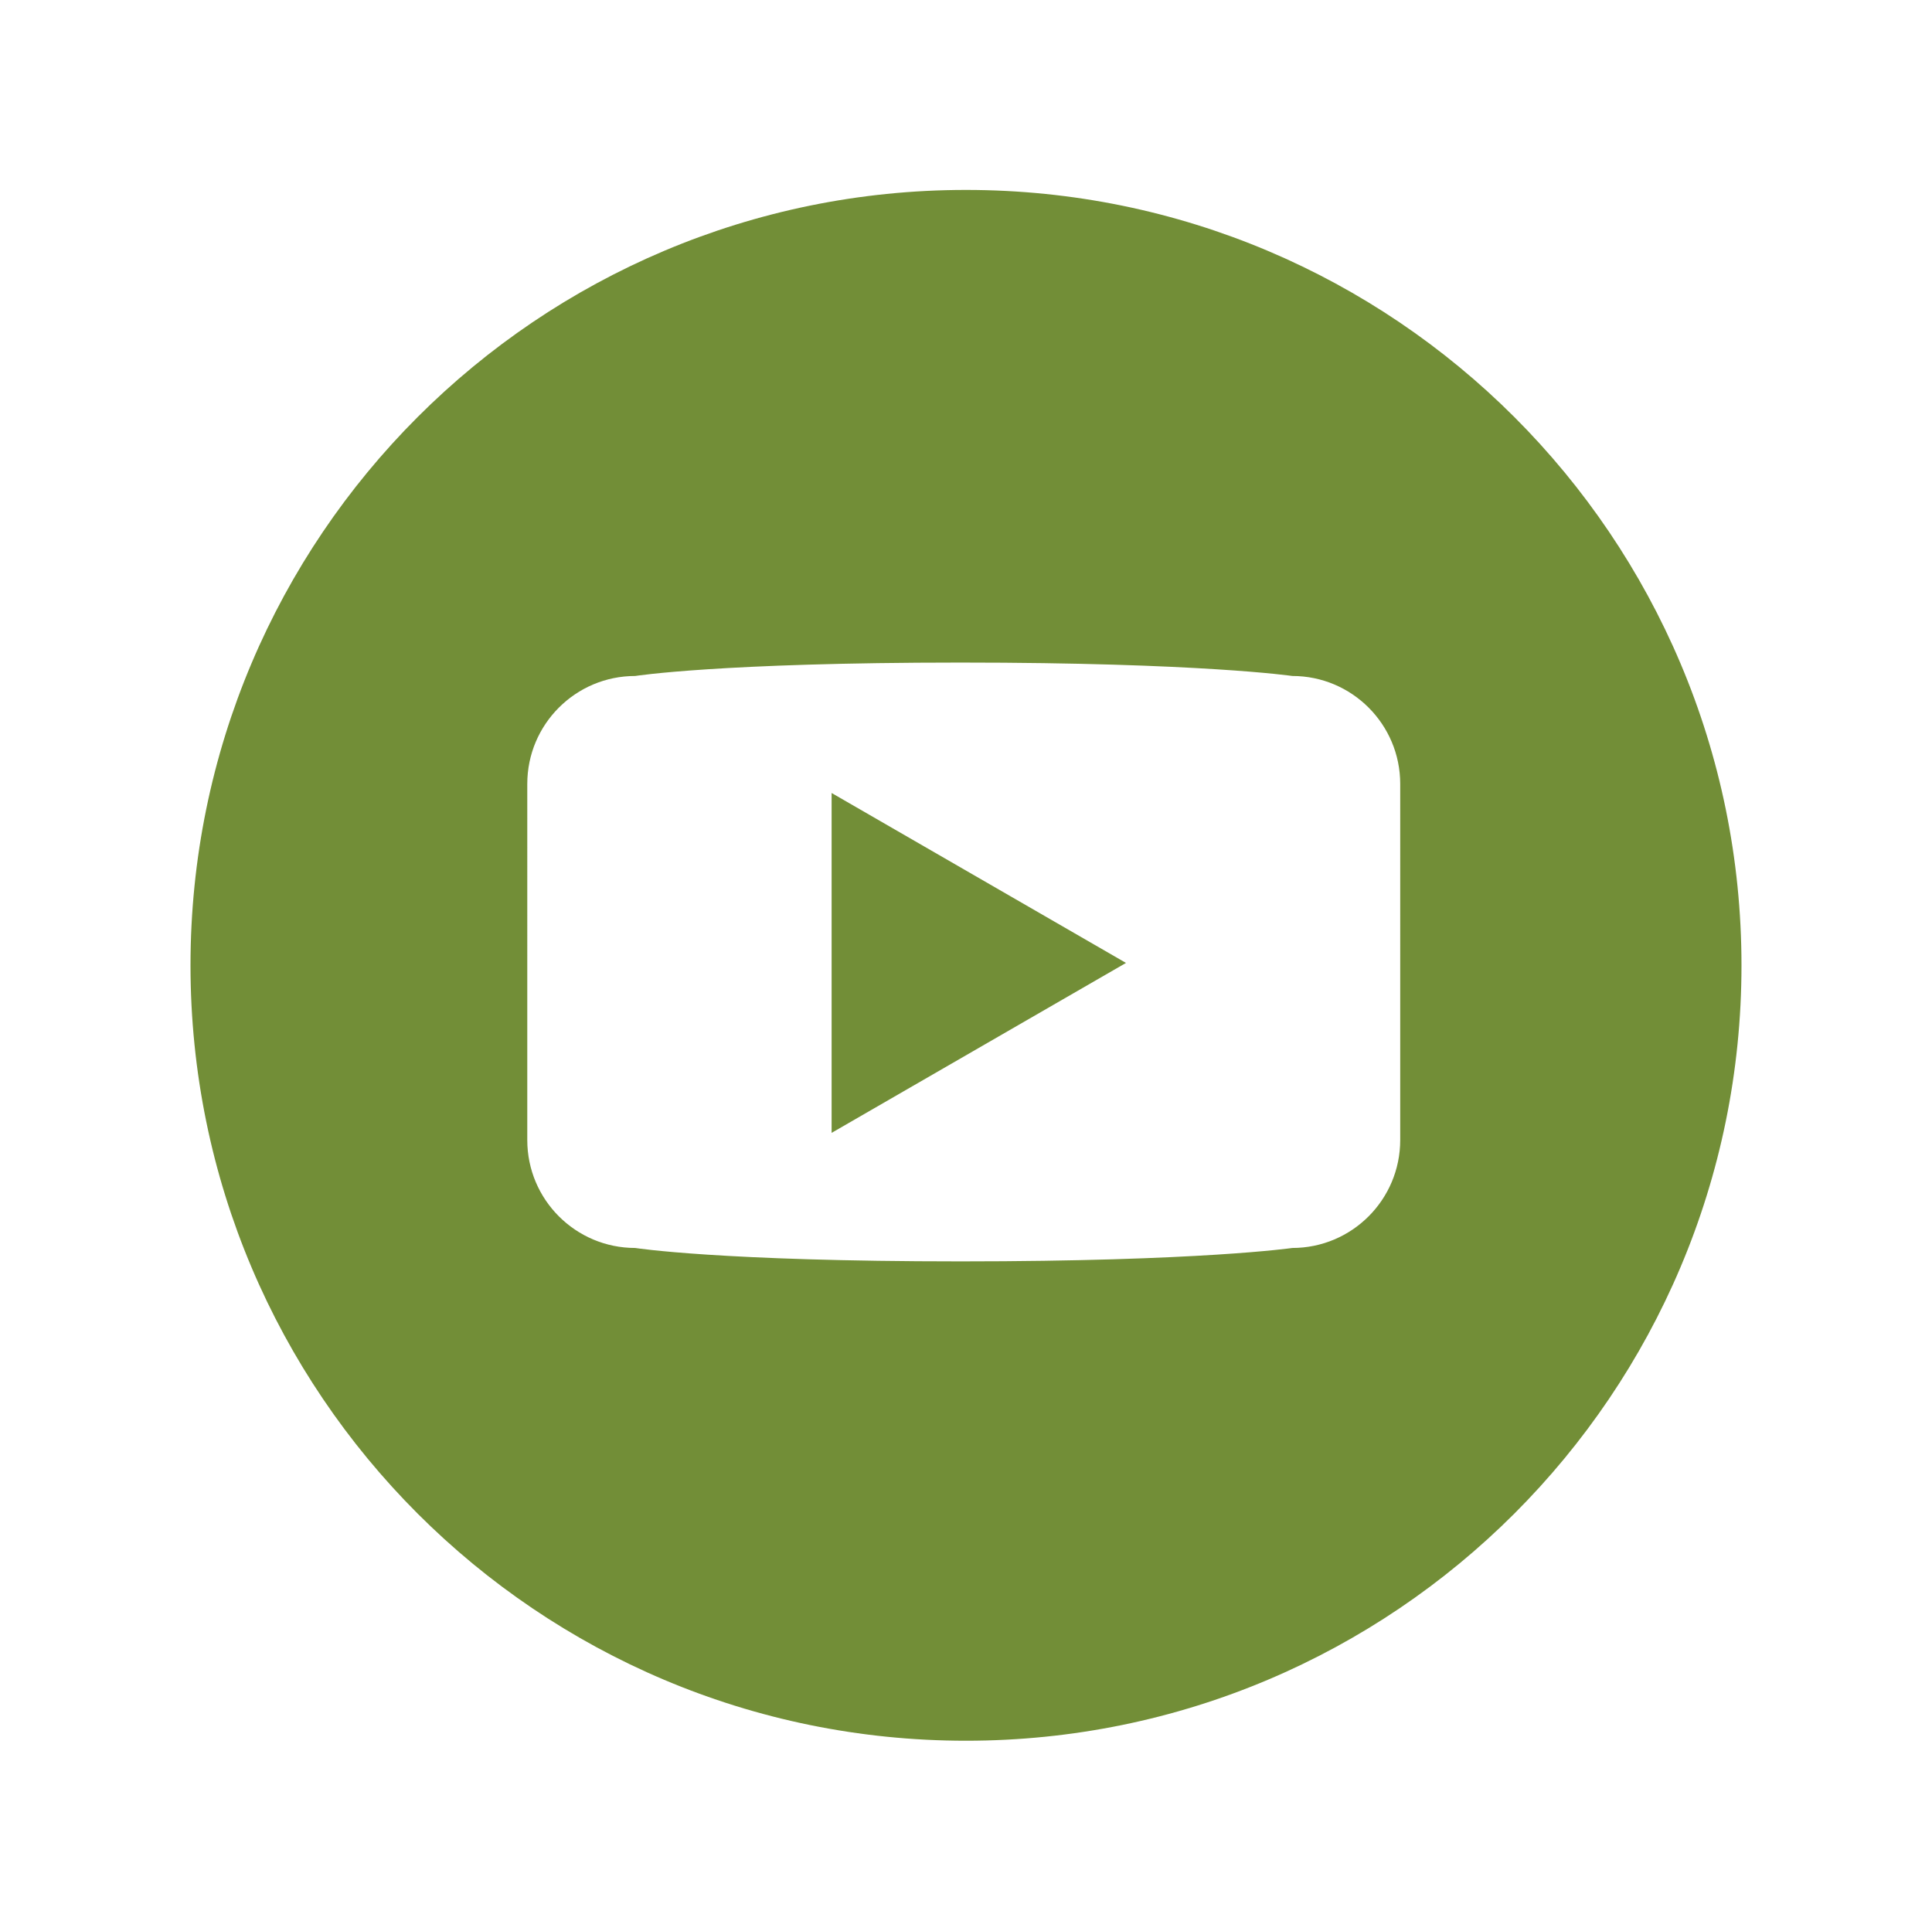
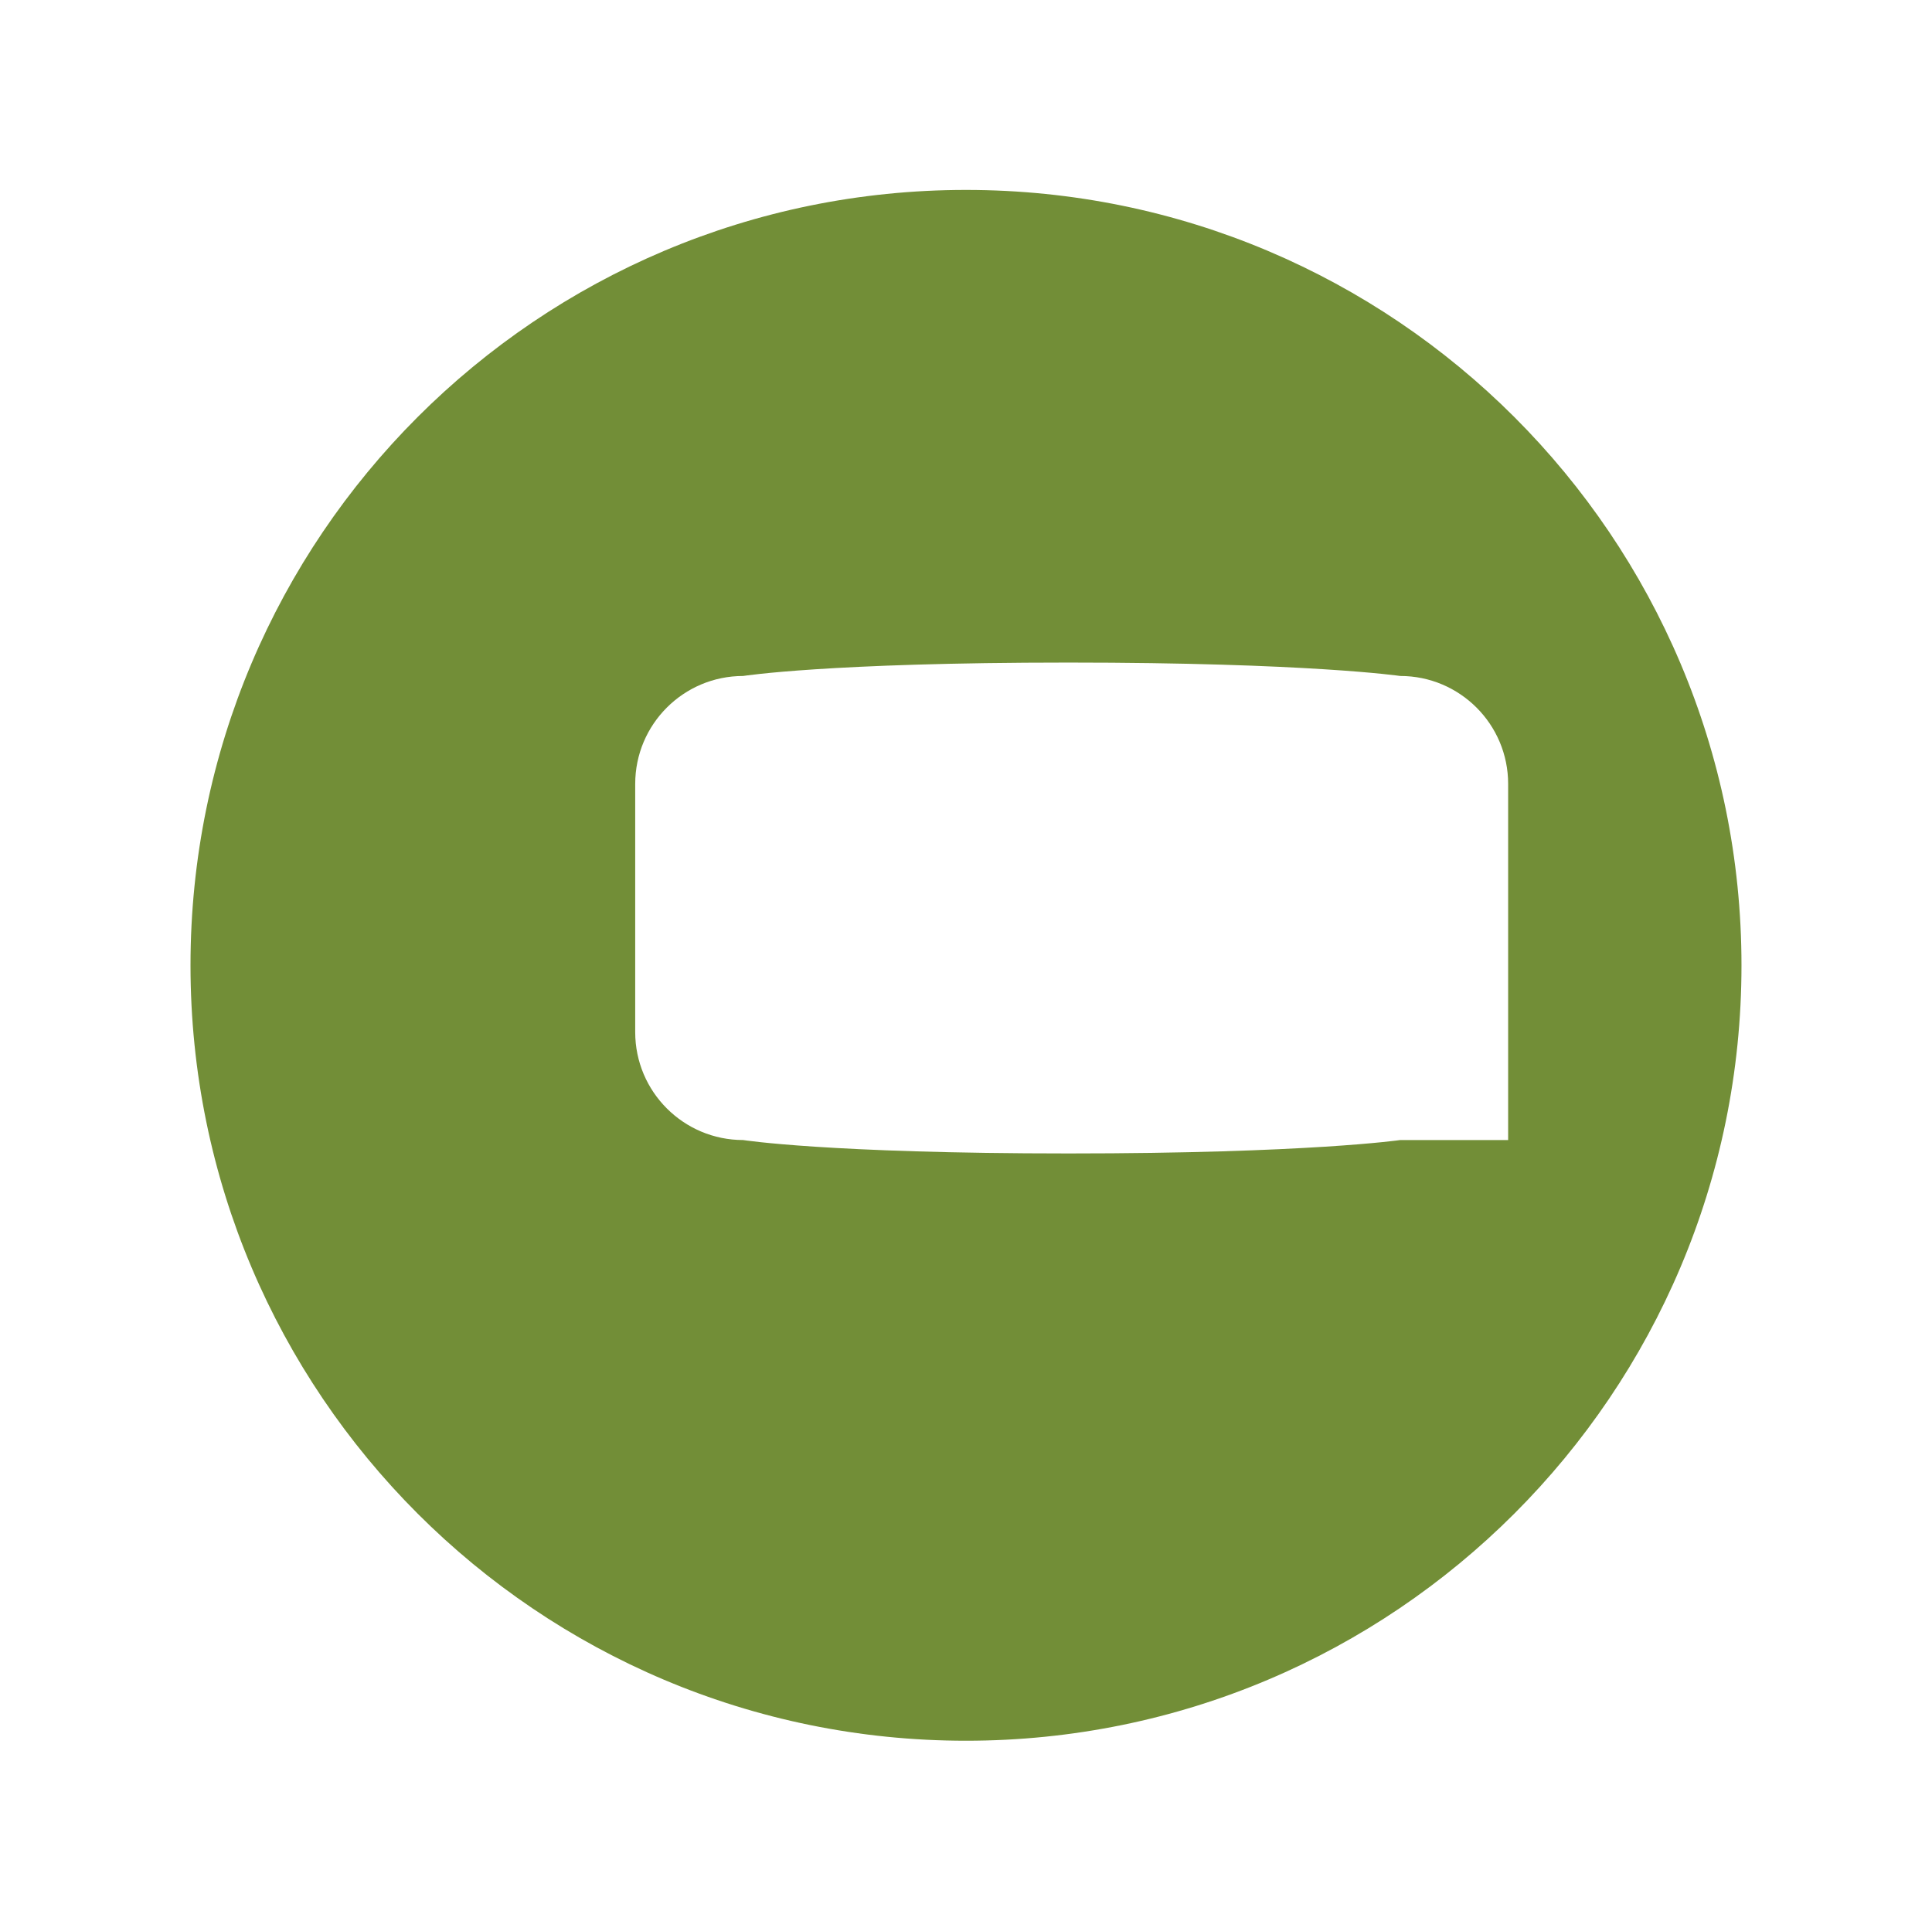
<svg xmlns="http://www.w3.org/2000/svg" fill="#728e37" enable-background="new 0 0 144.083 144" height="144px" id="Youtube" version="1.1" viewBox="0 0 144.083 144" width="144.083px" xml:space="preserve">
-   <path d="M72.04,14.166C40.1,14.166,14.207,40.06,14.207,72c0,31.939,25.893,57.834,57.833,57.834  c31.941,0,57.835-25.895,57.835-57.834C129.875,40.06,103.981,14.166,72.04,14.166z M104.424,85.031c0,4.446-3.604,8.05-8.049,8.05  c0,0-6.875,1-24.73,1c-17.958,0-24.271-1-24.271-1c-4.446,0-8.051-3.604-8.051-8.05V58.468c0-4.445,3.604-8.05,8.051-8.05  c0,0,6.313-1,24.251-1c17.875,0,24.75,1,24.75,1c4.445,0,8.049,3.604,8.049,8.05V85.031z" />
-   <polygon points="62.019,84.496 83.973,71.821 62.019,59.146 " />
+   <path d="M72.04,14.166C40.1,14.166,14.207,40.06,14.207,72c0,31.939,25.893,57.834,57.833,57.834  c31.941,0,57.835-25.895,57.835-57.834C129.875,40.06,103.981,14.166,72.04,14.166z M104.424,85.031c0,0-6.875,1-24.73,1c-17.958,0-24.271-1-24.271-1c-4.446,0-8.051-3.604-8.051-8.05V58.468c0-4.445,3.604-8.05,8.051-8.05  c0,0,6.313-1,24.251-1c17.875,0,24.75,1,24.75,1c4.445,0,8.049,3.604,8.049,8.05V85.031z" />
</svg>